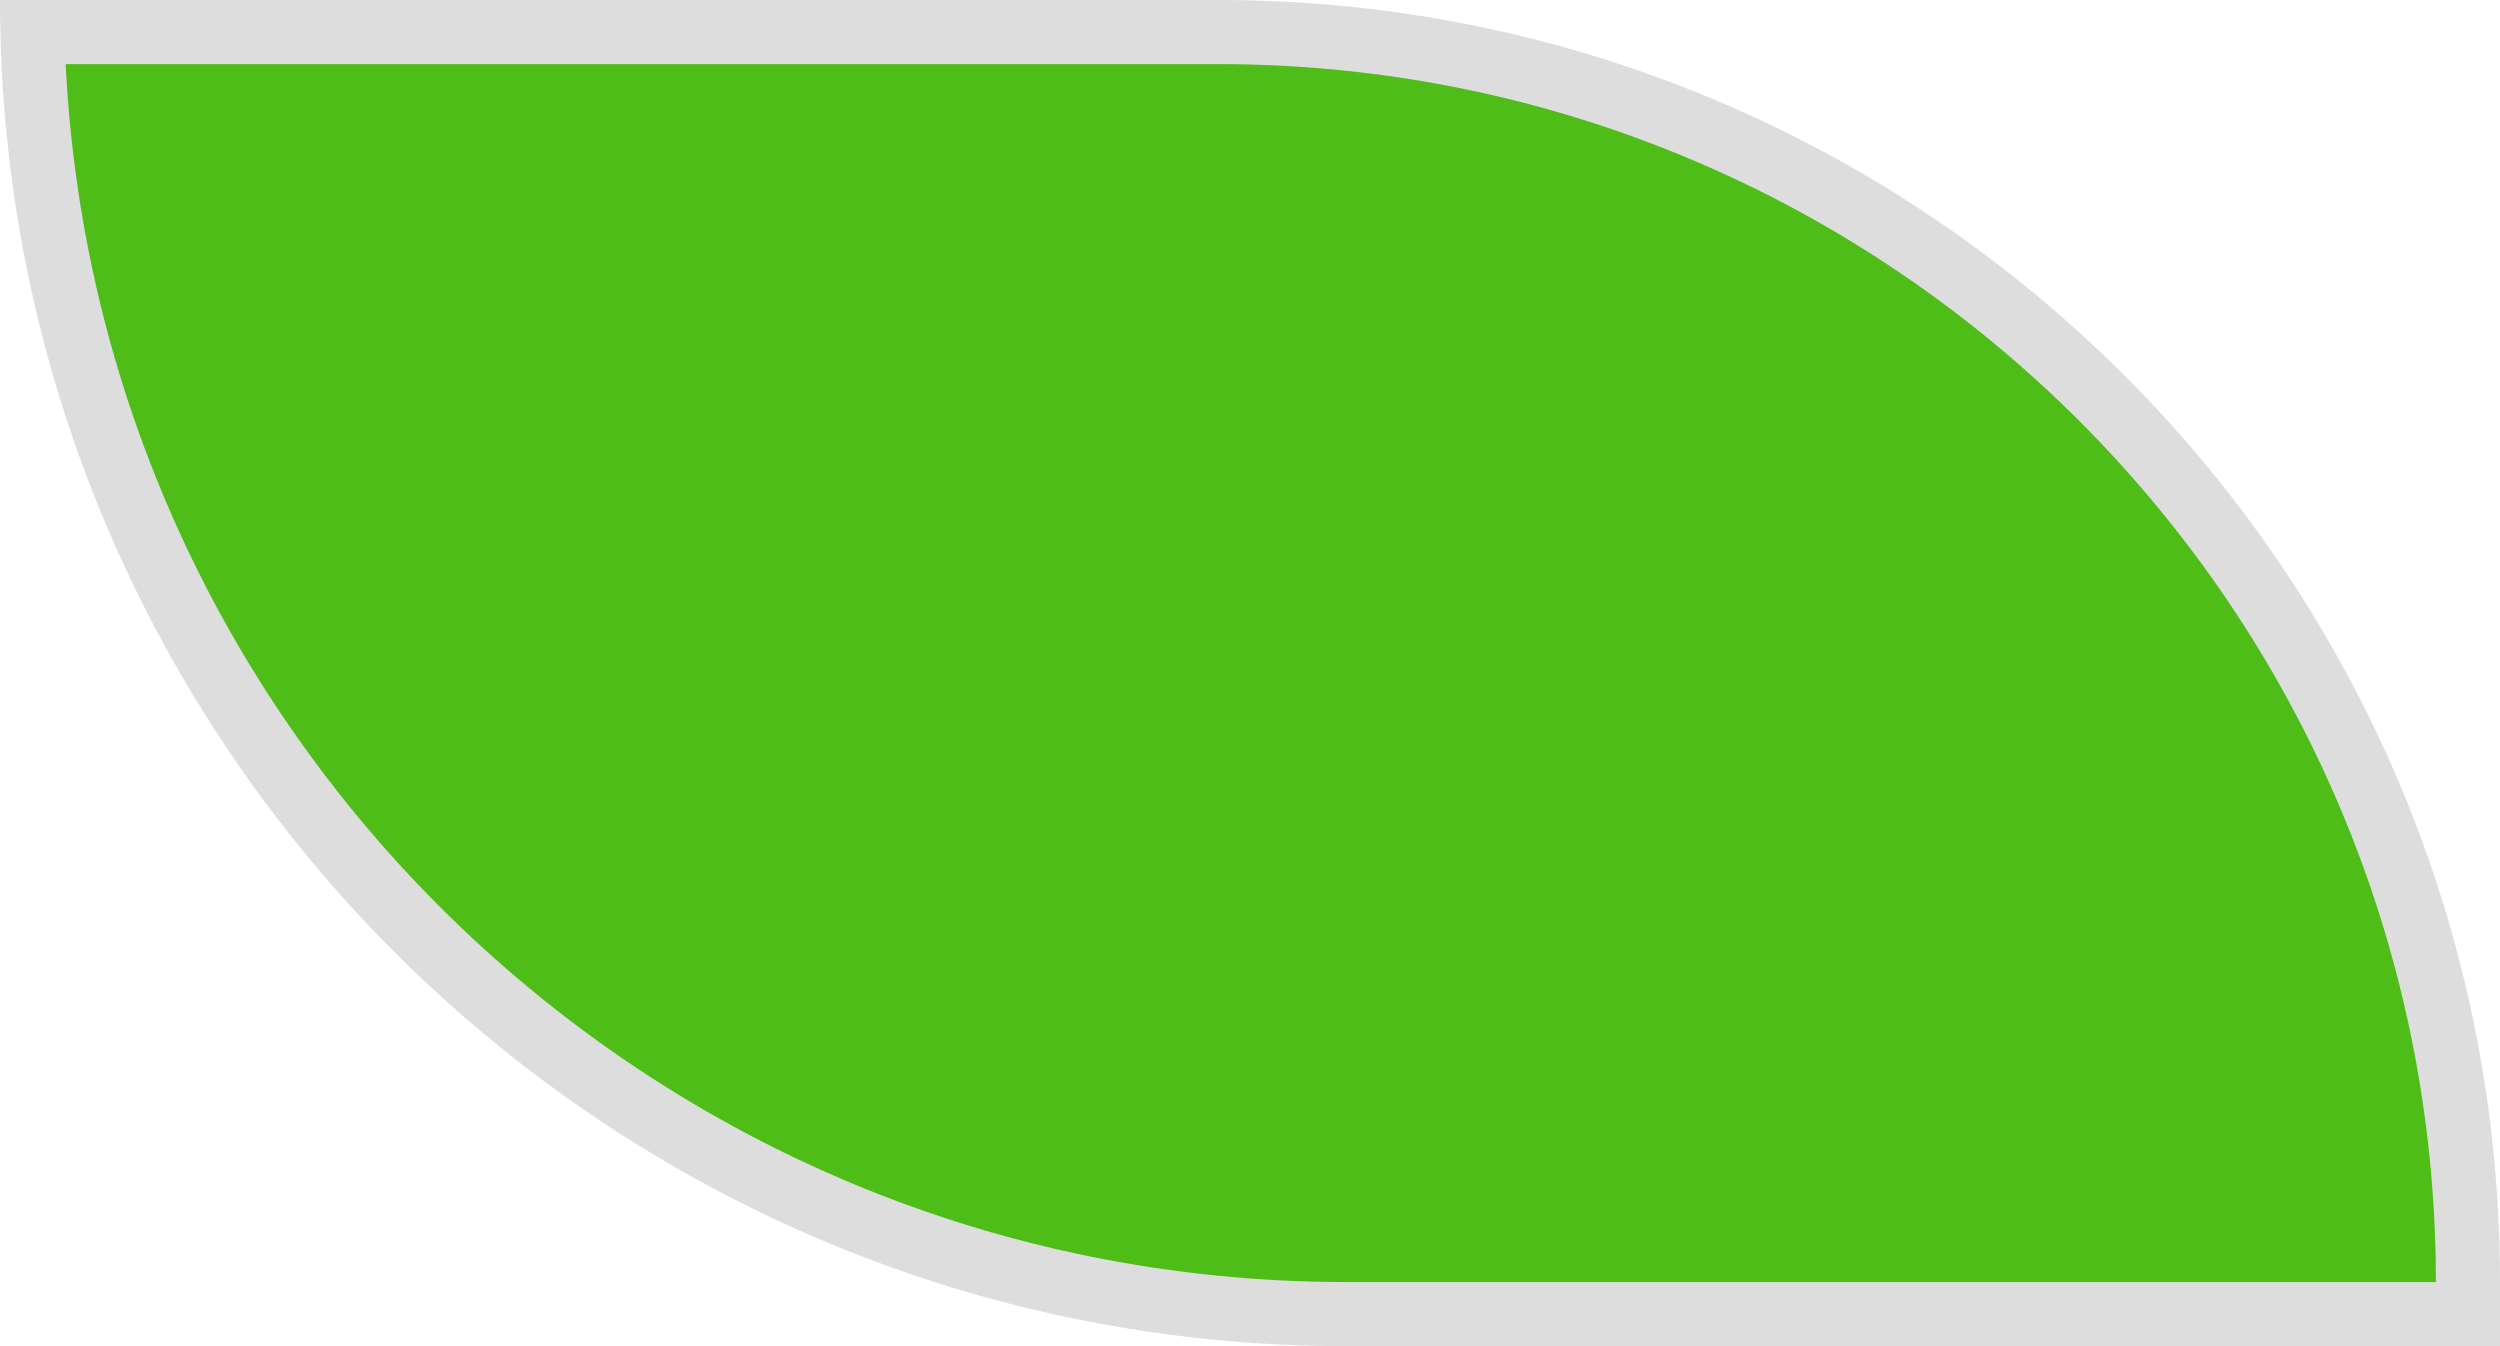
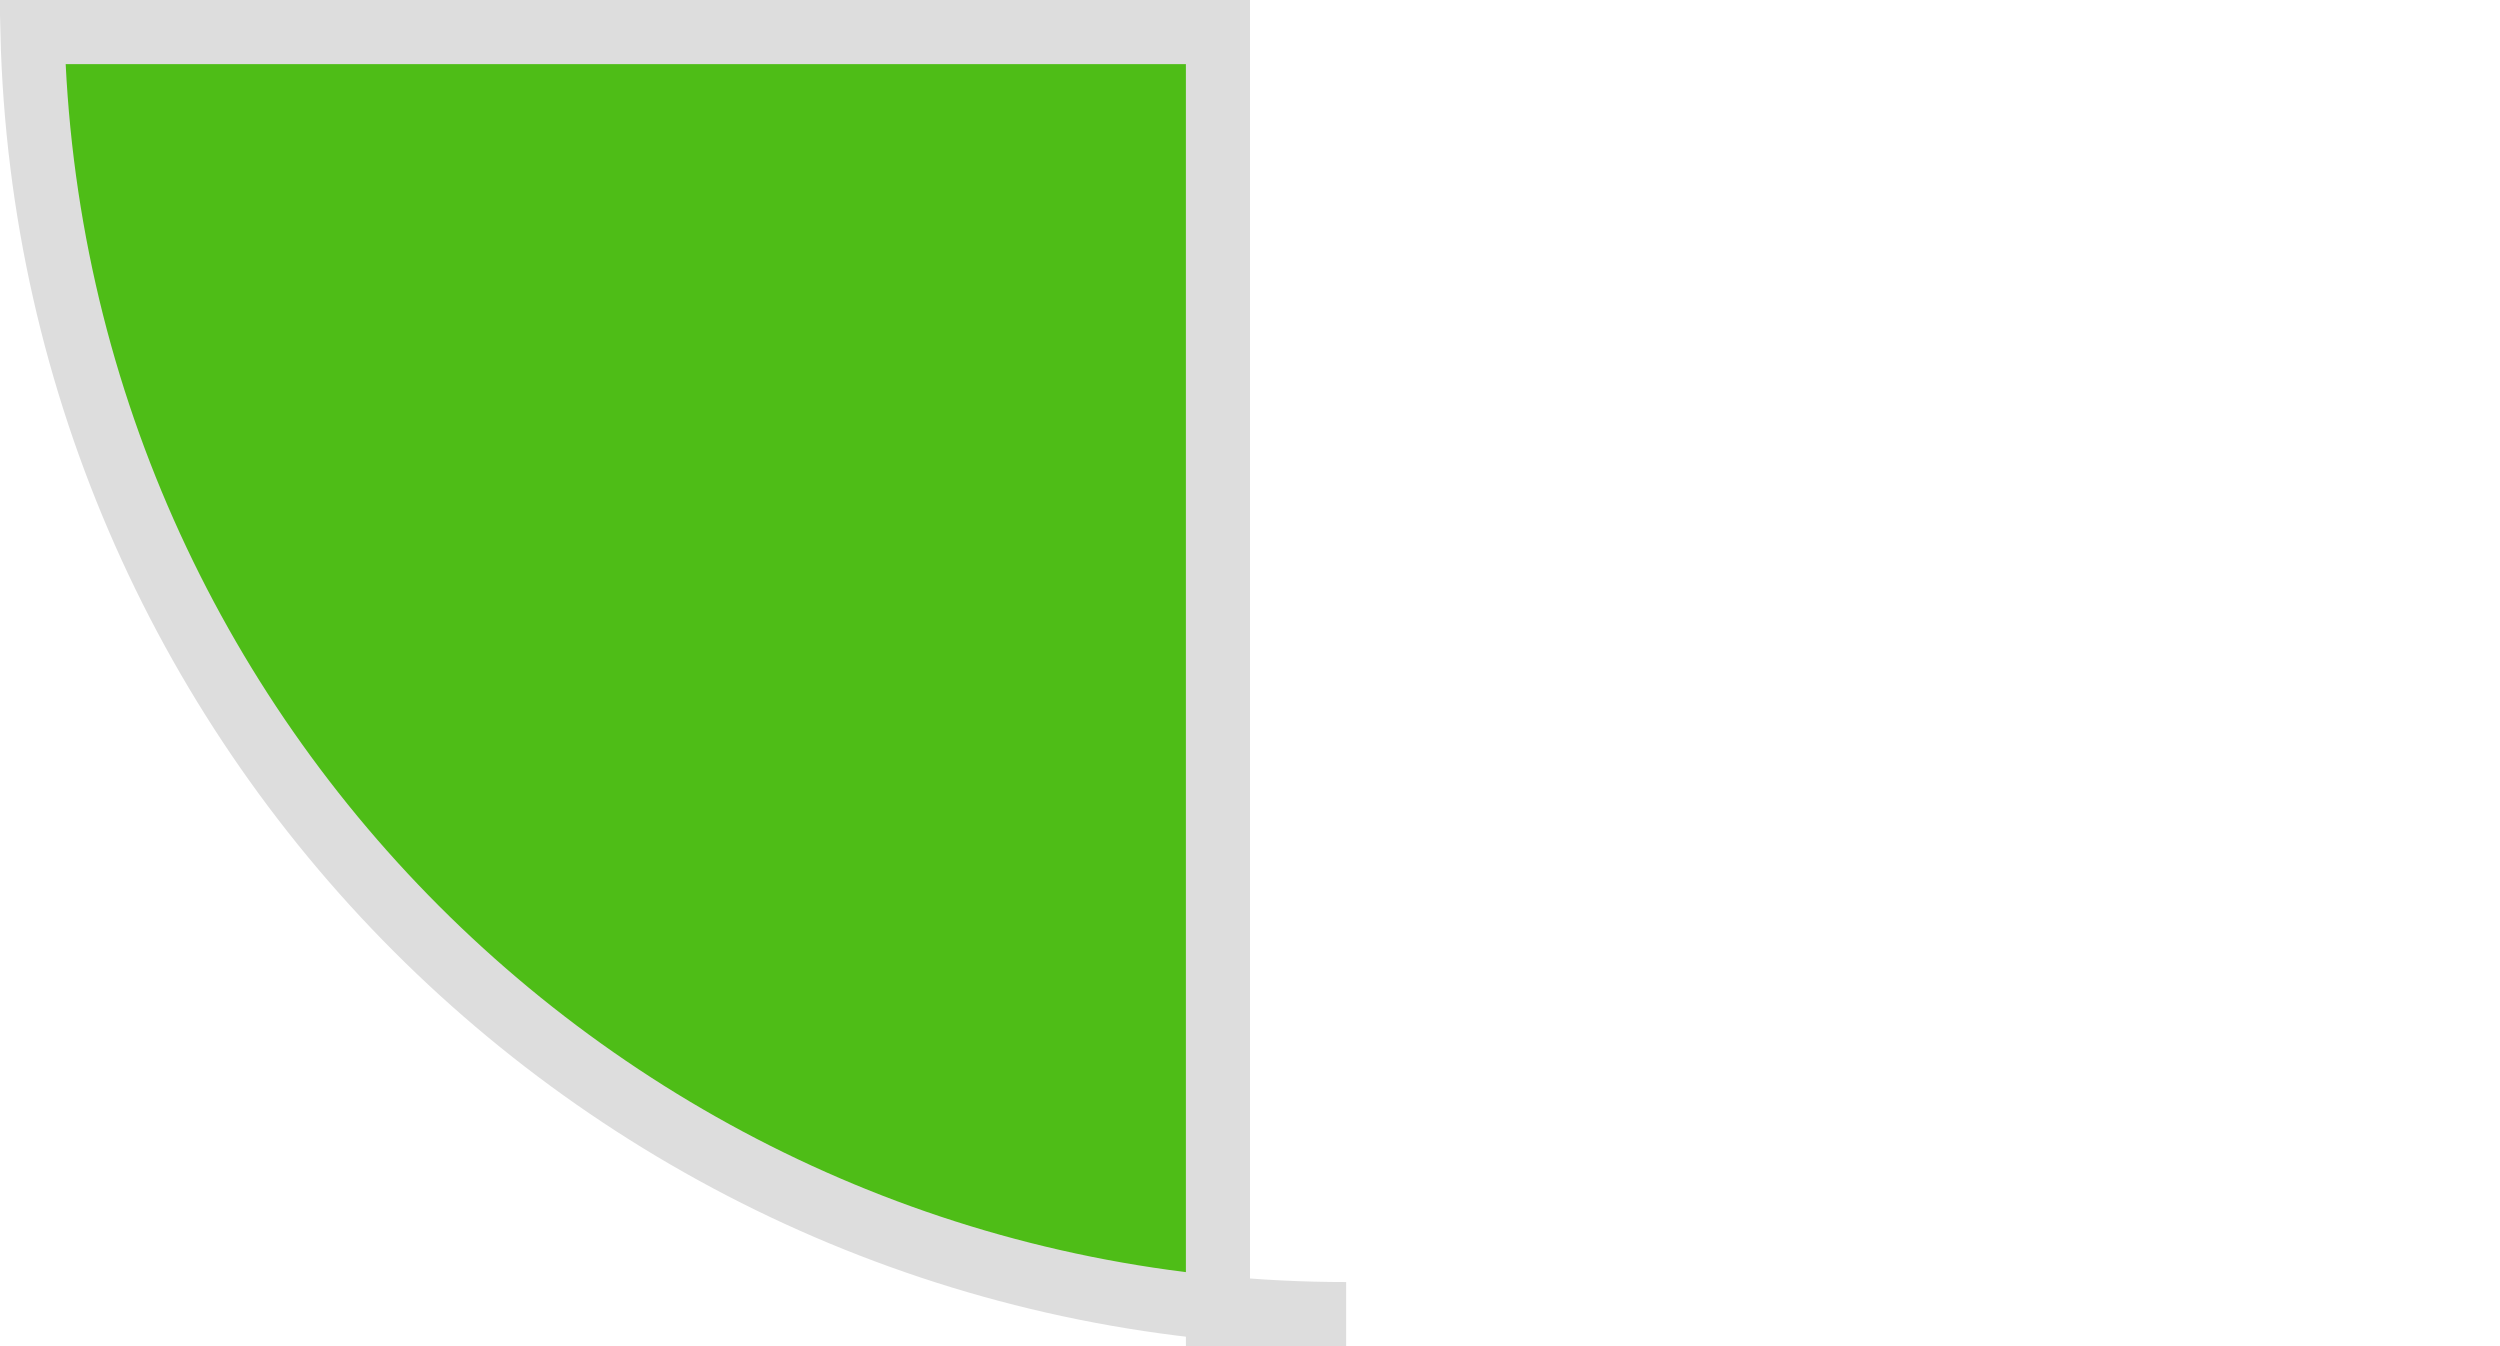
<svg xmlns="http://www.w3.org/2000/svg" width="39" height="21" viewBox="0 0 39 21" fill="none">
-   <path d="M21 20.5C9.845 20.5 0.771 11.591 0.506 0.5H19C29.77 0.5 38.5 9.23 38.5 20V20.5H21Z" fill="#4EBD17" stroke="#DDDDDD" />
+   <path d="M21 20.5C9.845 20.5 0.771 11.591 0.506 0.5H19V20.5H21Z" fill="#4EBD17" stroke="#DDDDDD" />
</svg>